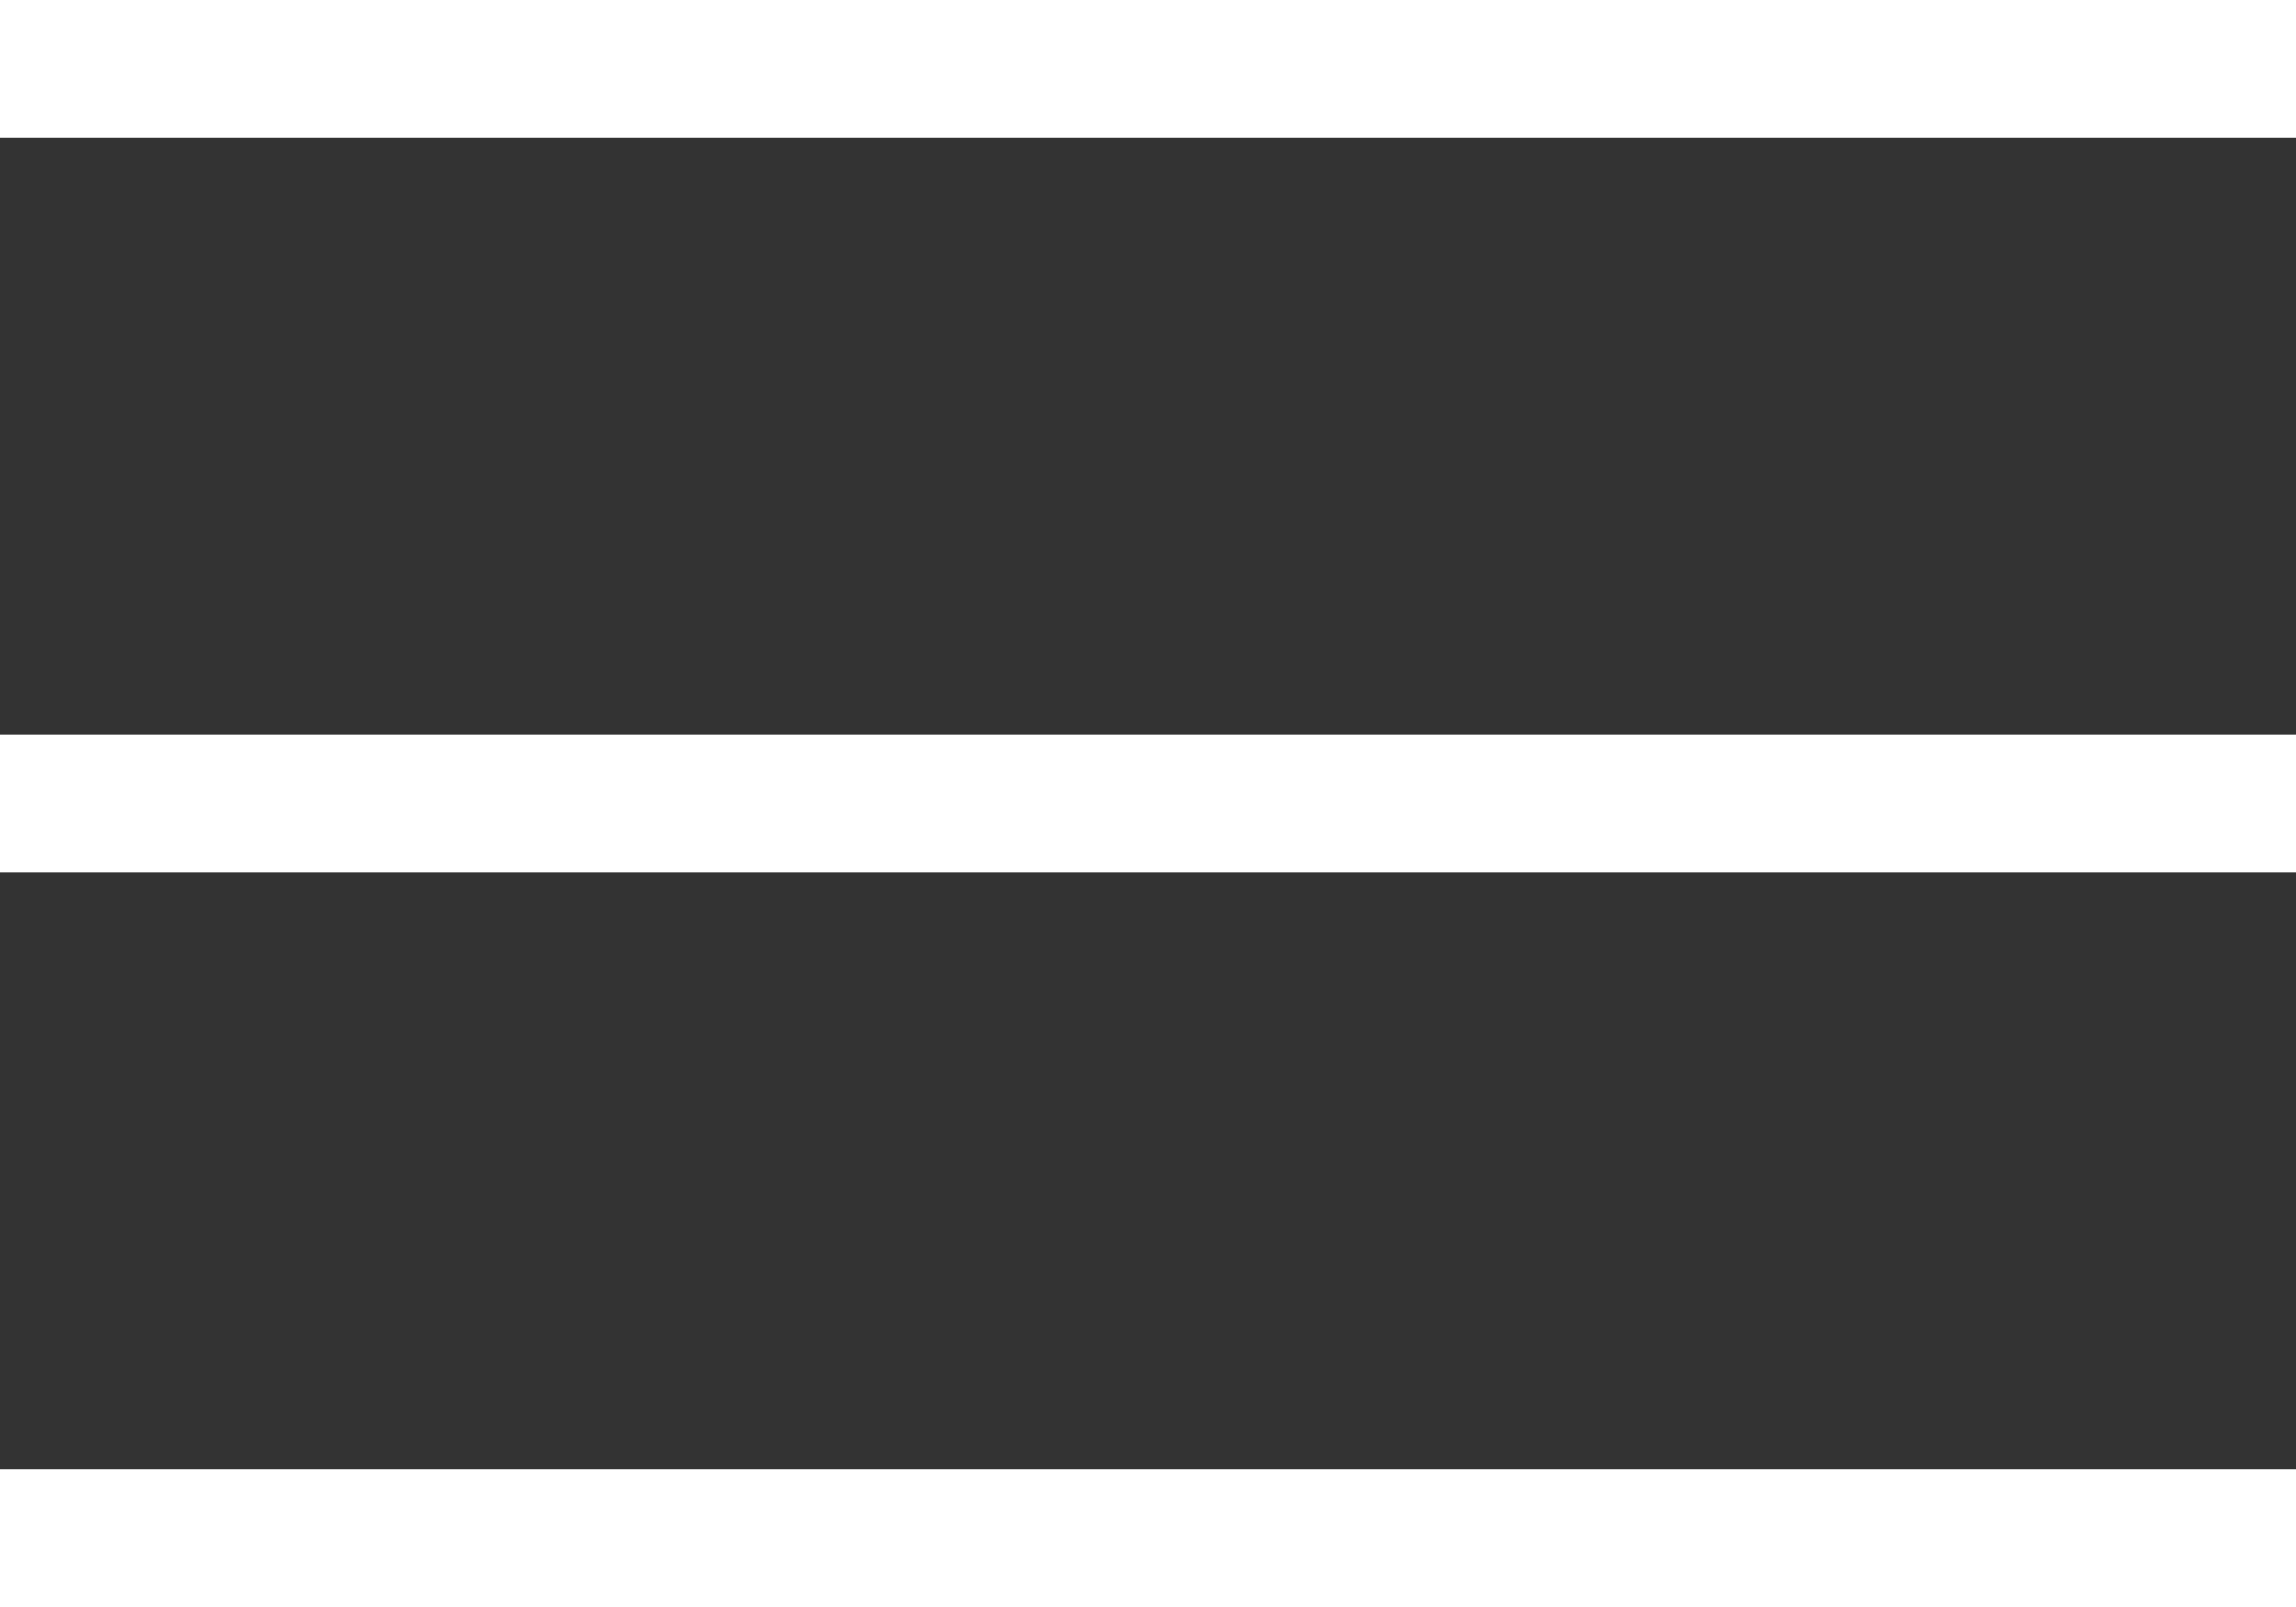
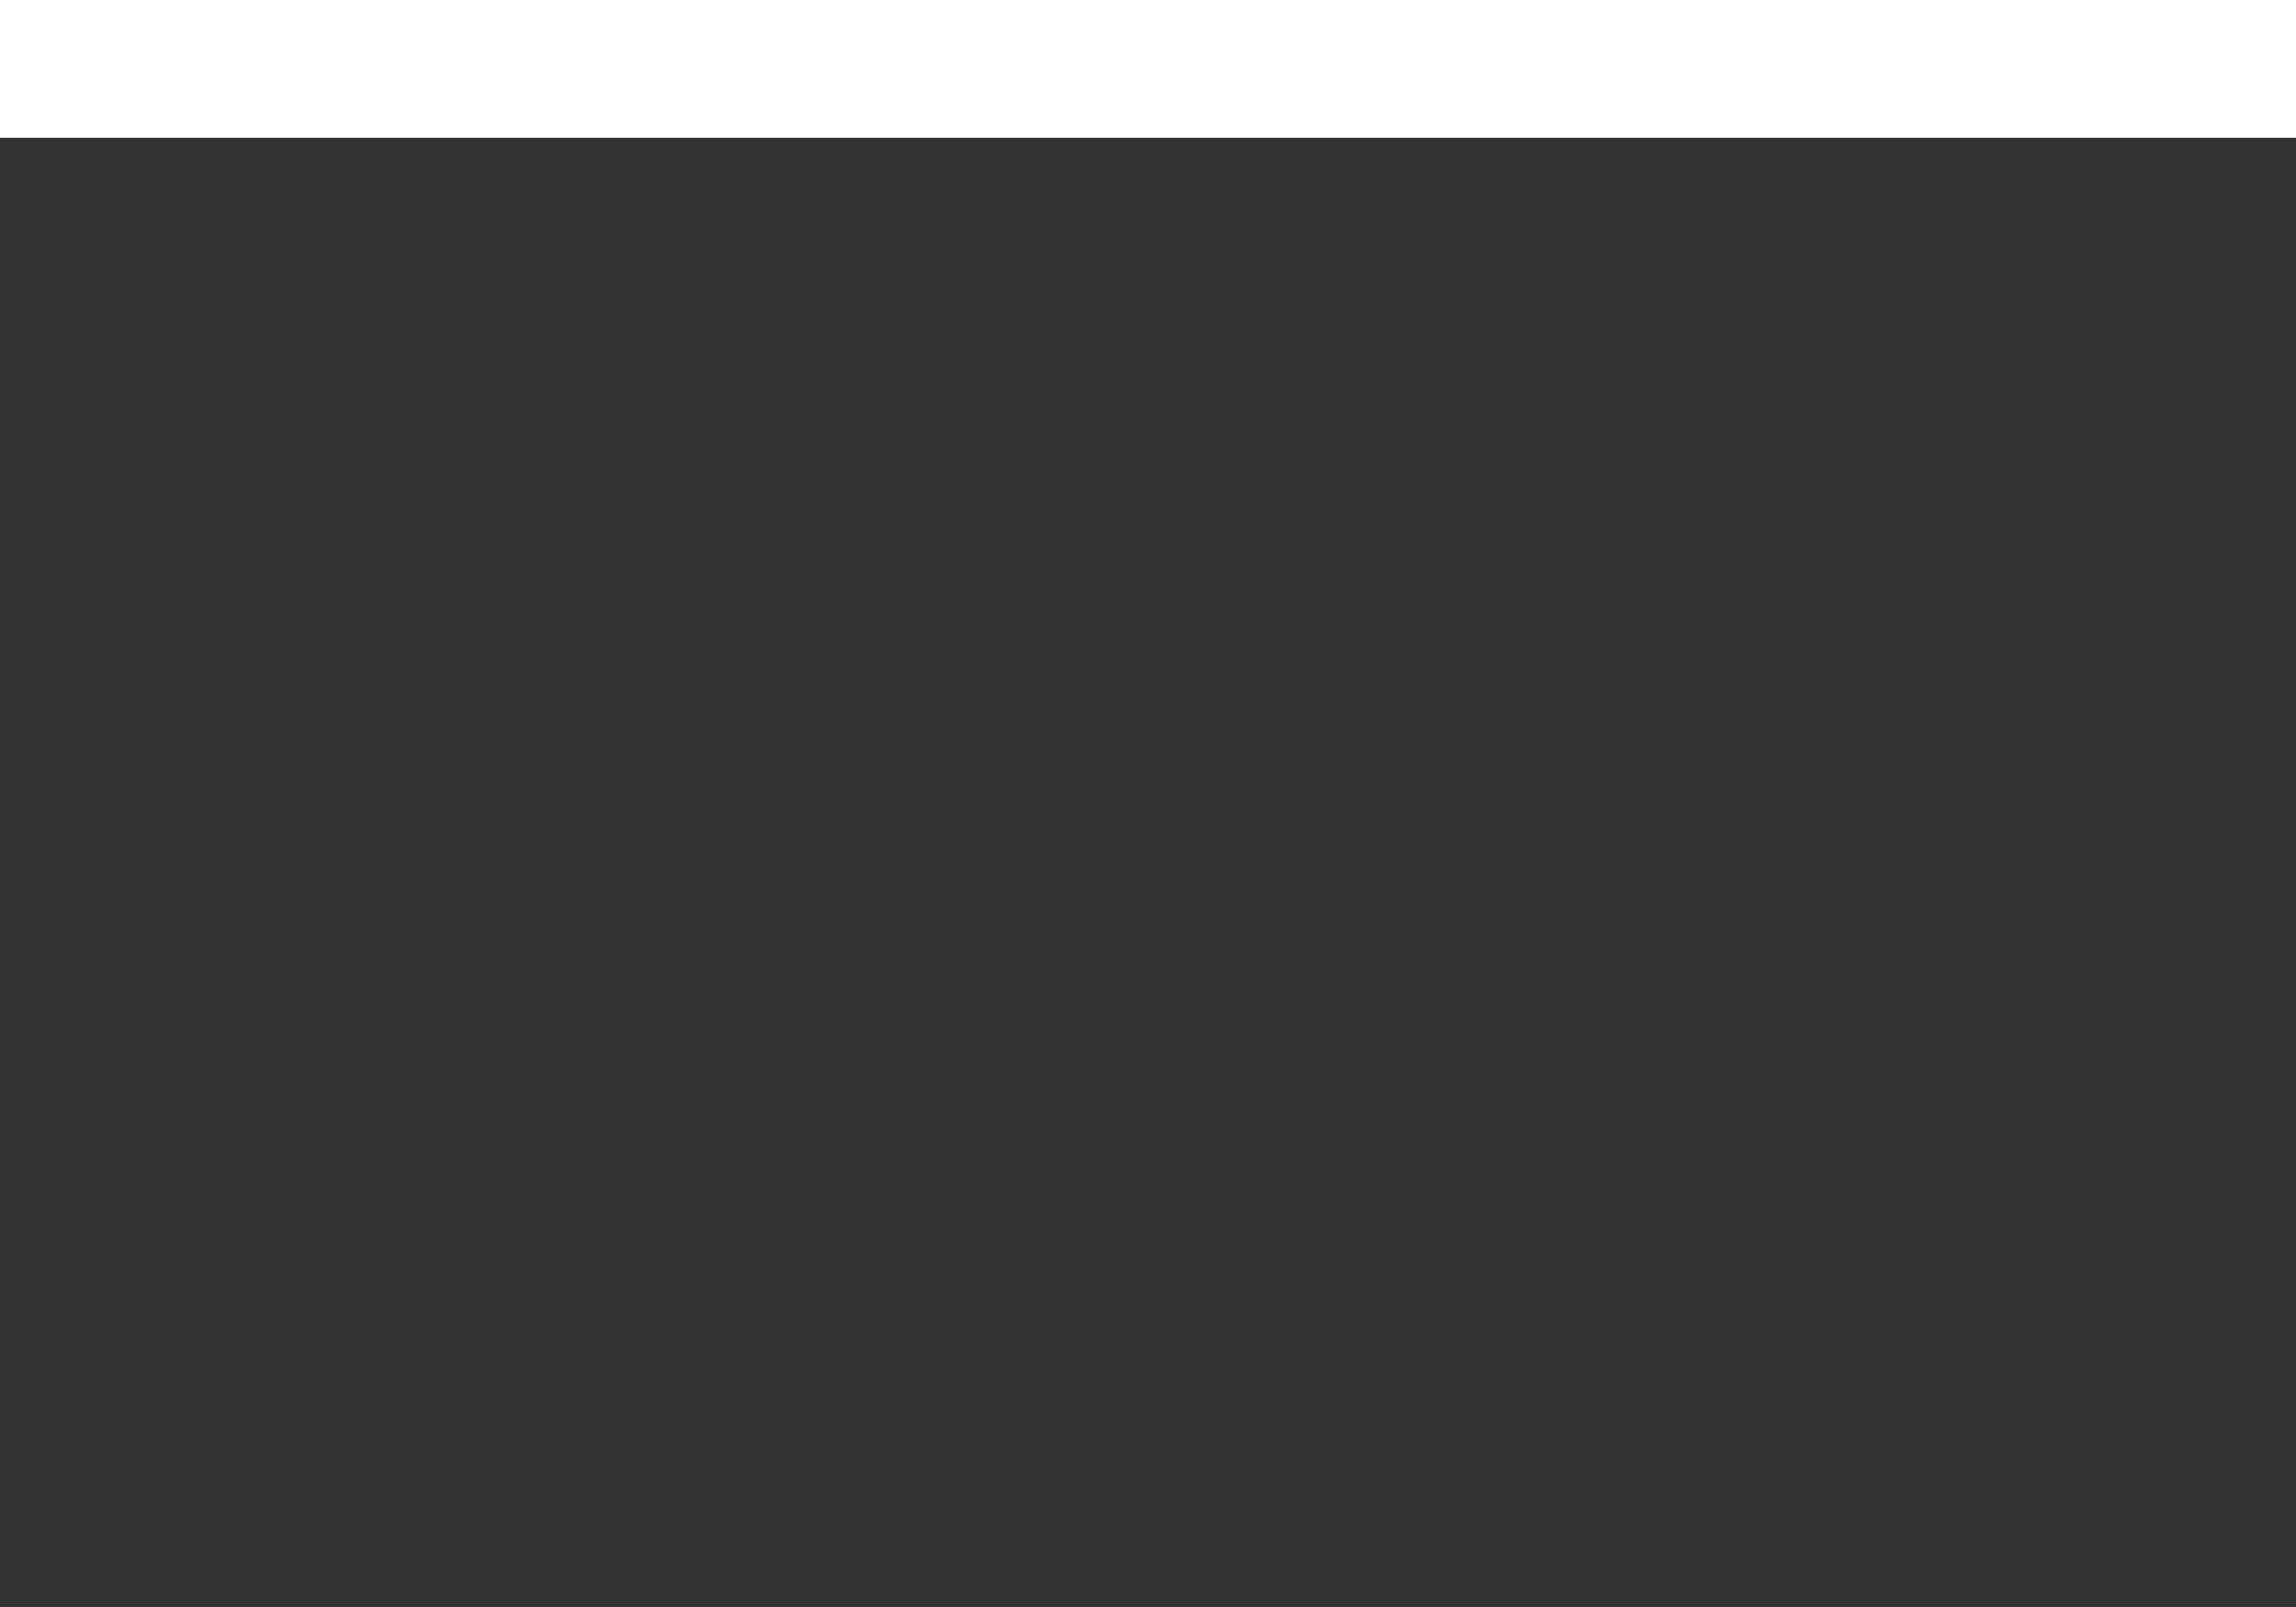
<svg xmlns="http://www.w3.org/2000/svg" width="50" height="35" viewBox="0 0 50 35" fill="none">
  <rect x="0" y="0" width="50" height="35" fill="#333333" stroke="none" />
  <line y1="1.5" x2="50" y2="1.5" stroke="white" stroke-width="3" />
-   <line y1="17.5" x2="50" y2="17.5" stroke="white" stroke-width="3" />
-   <line y1="33.5" x2="50" y2="33.5" stroke="white" stroke-width="3" />
</svg>